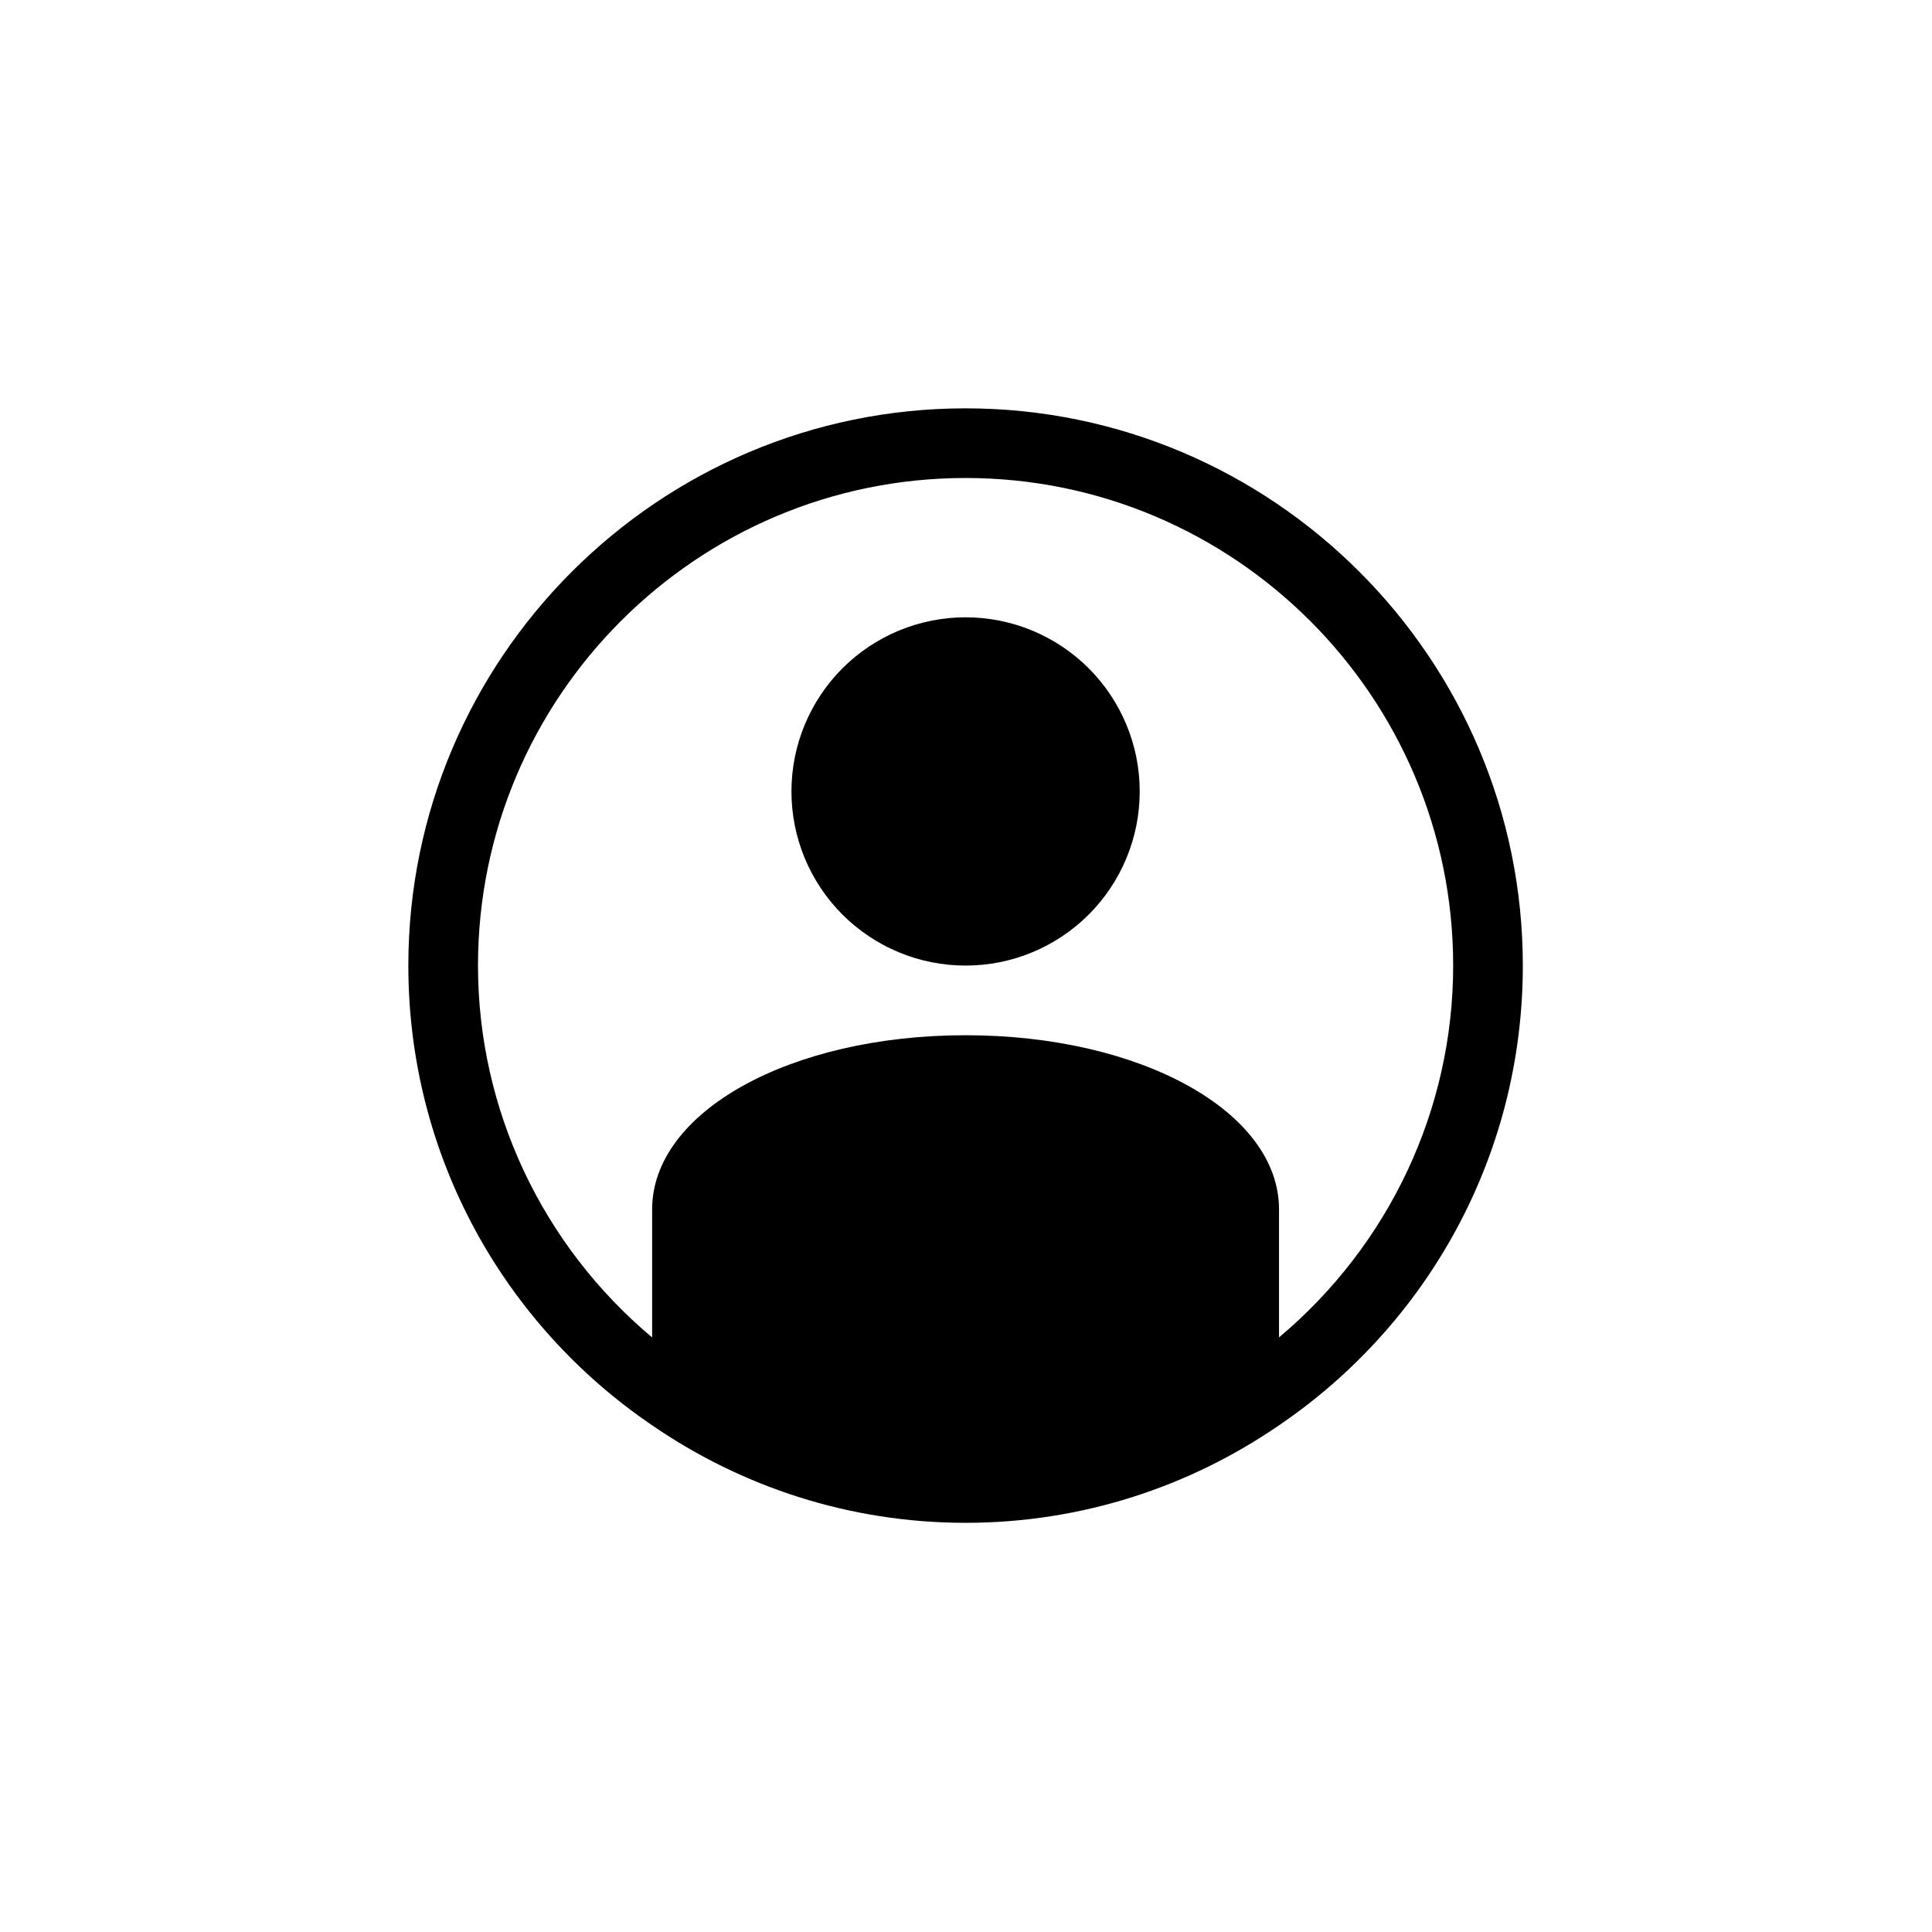
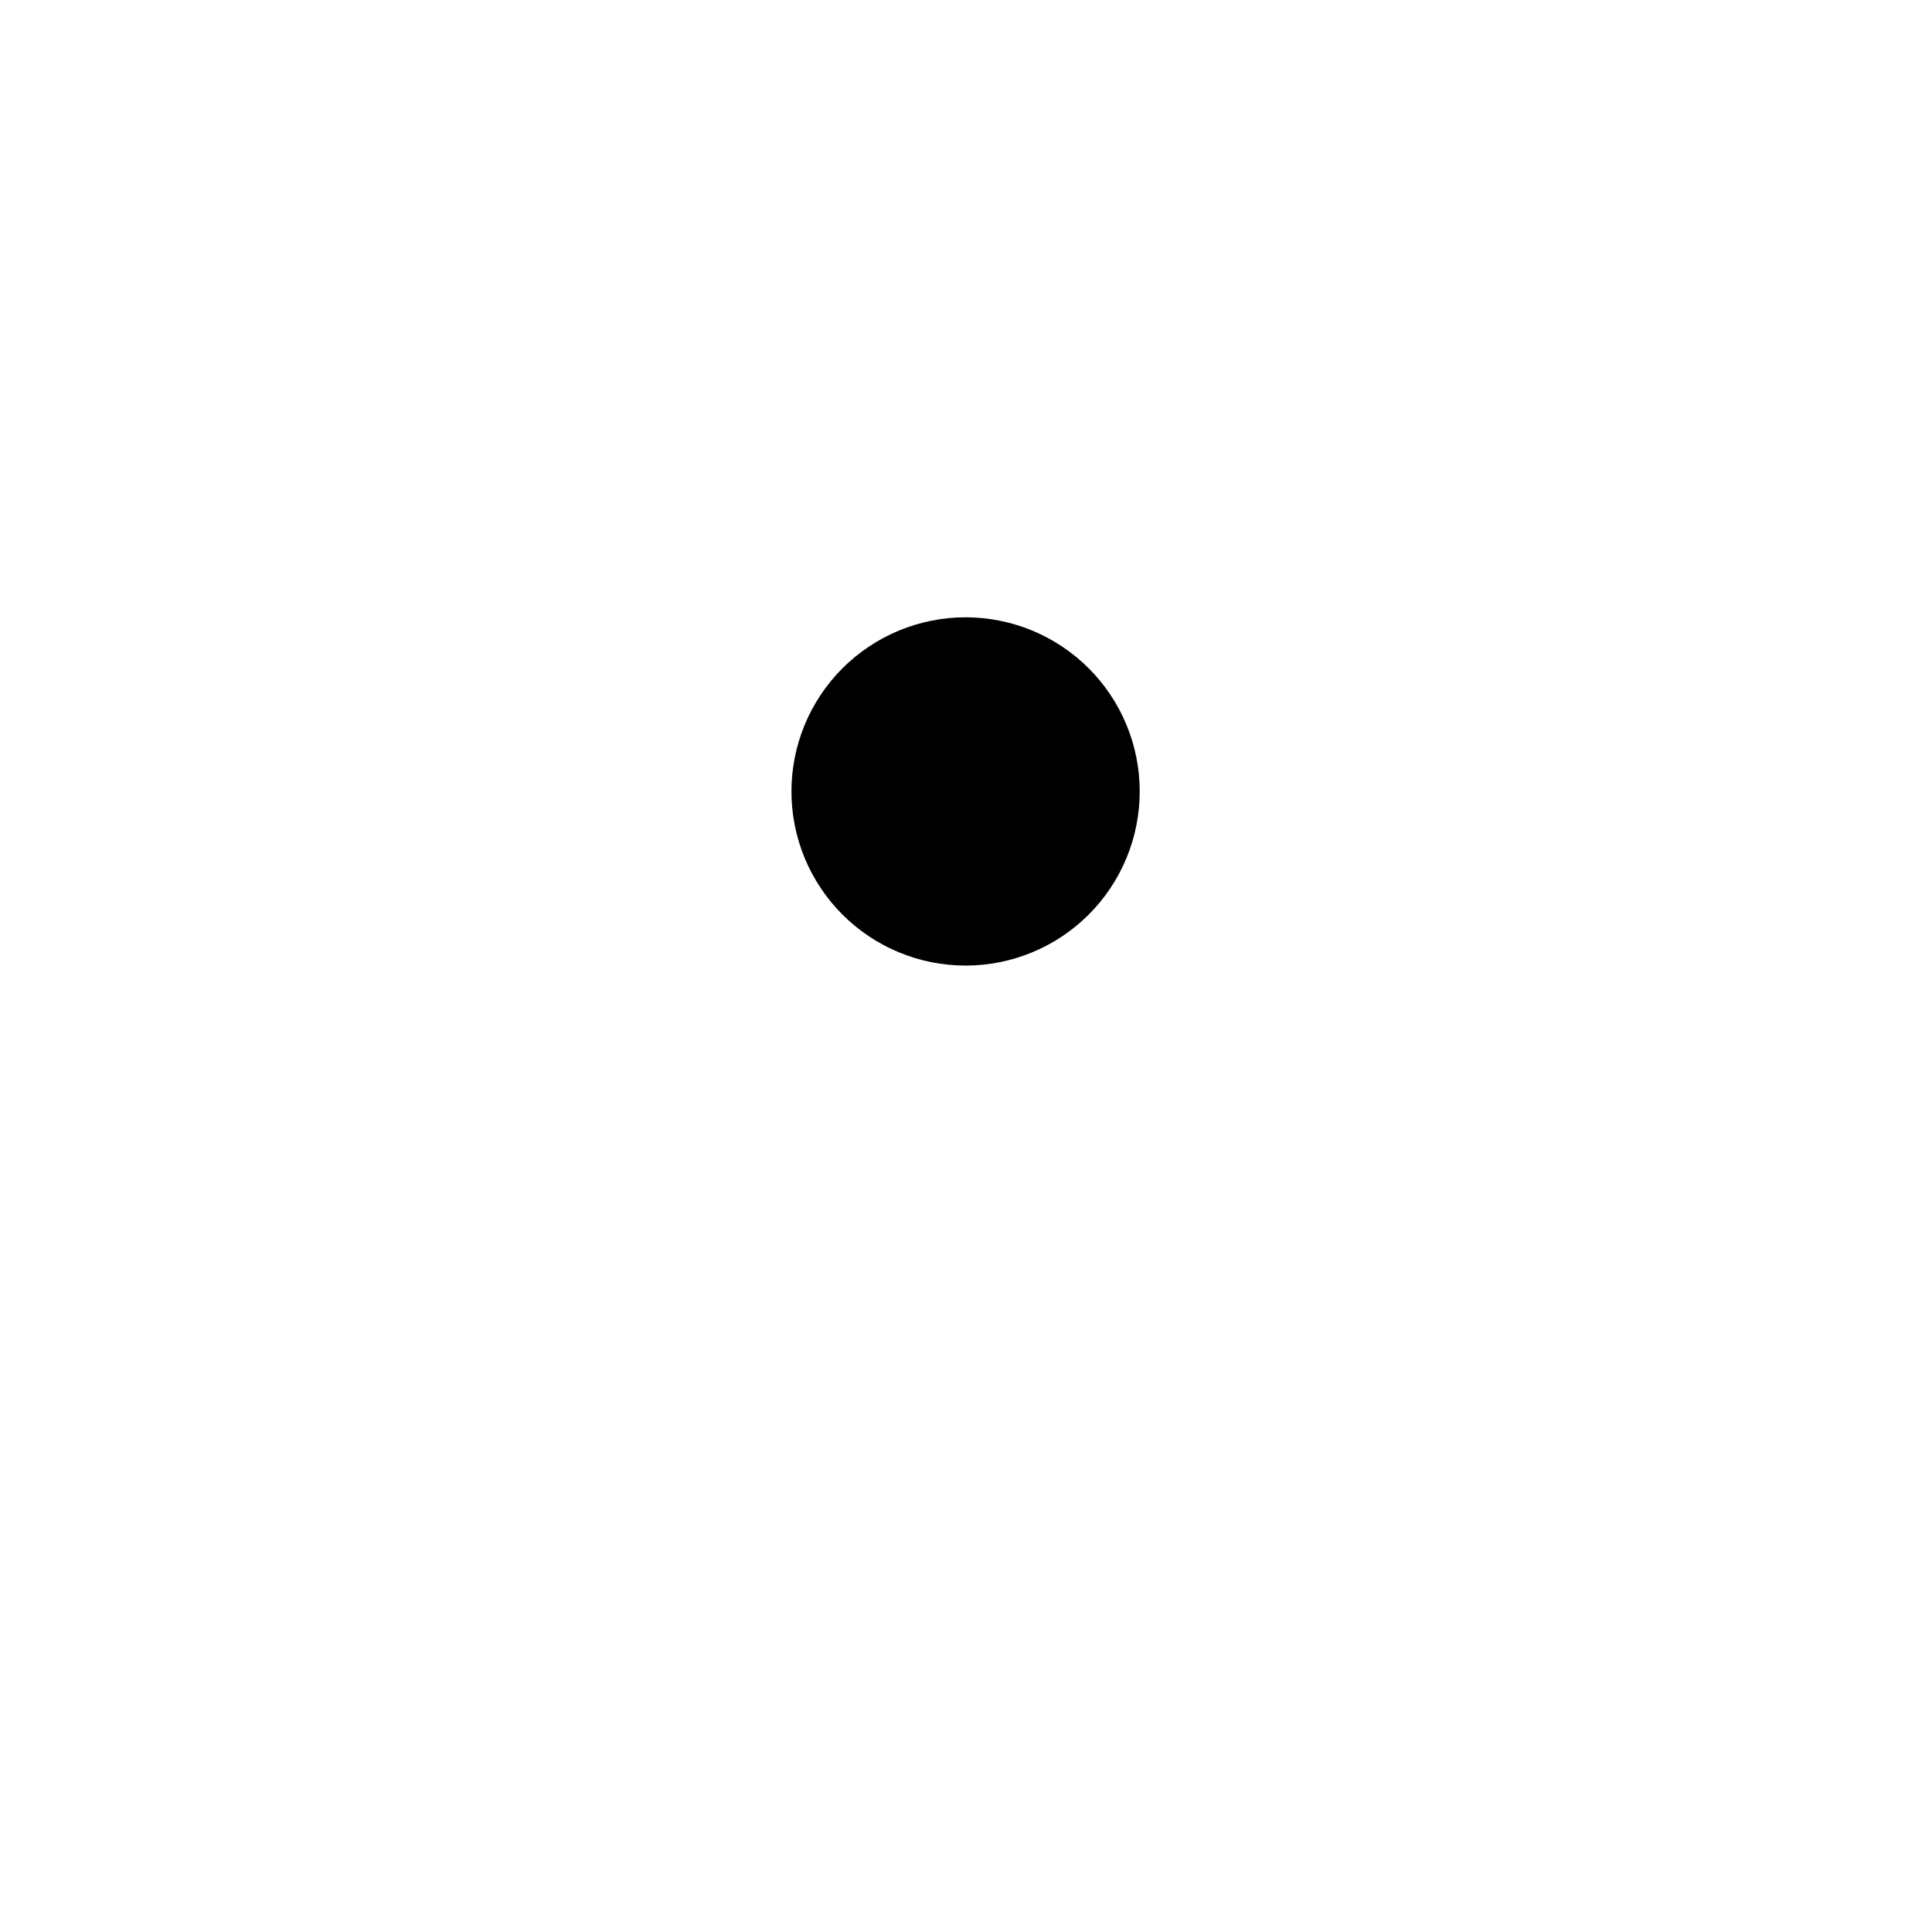
<svg xmlns="http://www.w3.org/2000/svg" width="1080" viewBox="0 0 810 810" height="1080" preserveAspectRatio="xMidYMid meet">
  <defs>
    <clipPath id="id1">
-       <path d="M 171.199 171.199 L 638.449 171.199 L 638.449 638.449 L 171.199 638.449 Z M 171.199 171.199 " clip-rule="nonzero" />
+       <path d="M 171.199 171.199 L 638.449 638.449 L 171.199 638.449 Z M 171.199 171.199 " clip-rule="nonzero" />
    </clipPath>
  </defs>
  <rect x="-81" width="972" fill="#ffffff" y="-81" height="972" fill-opacity="1" />
-   <rect x="-81" width="972" fill="#ffffff" y="-81" height="972" fill-opacity="1" />
-   <rect x="-81" width="972" fill="#ffffff" y="-81" height="972" fill-opacity="1" />
-   <rect x="-81" width="972" fill="#ffffff" y="-81" height="972" fill-opacity="1" />
  <g clip-path="url(#id1)">
-     <path fill="#000000" d="M 404.824 171.199 C 276.039 171.199 171.199 276.039 171.199 404.824 C 171.199 484.84 211.5 555.512 273.41 597.562 C 310.789 623.262 356.055 638.449 404.824 638.449 C 453.594 638.449 498.855 623.262 536.238 597.562 C 598.148 555.512 638.449 484.84 638.449 404.824 C 638.449 276.039 533.609 171.199 404.824 171.199 Z M 536.238 560.711 L 536.238 507.035 C 536.238 466.148 478.414 434.027 404.824 434.027 C 331.23 434.027 273.41 466.148 273.41 507.035 L 273.41 560.738 C 227.473 522.191 200.402 465.391 200.402 404.824 C 200.402 292.098 292.098 200.402 404.824 200.402 C 517.547 200.402 609.246 292.098 609.246 404.824 C 609.246 465.363 582.23 522.102 536.238 560.711 Z M 536.238 560.711 " fill-opacity="1" fill-rule="nonzero" />
-   </g>
+     </g>
  <path fill="#000000" d="M 477.832 331.816 C 477.832 333.012 477.801 334.203 477.742 335.398 C 477.684 336.59 477.598 337.781 477.48 338.973 C 477.363 340.16 477.215 341.348 477.039 342.527 C 476.867 343.711 476.66 344.887 476.43 346.059 C 476.195 347.23 475.934 348.395 475.645 349.555 C 475.352 350.715 475.035 351.863 474.688 353.008 C 474.34 354.152 473.965 355.285 473.562 356.41 C 473.16 357.535 472.73 358.652 472.273 359.754 C 471.816 360.859 471.332 361.949 470.82 363.031 C 470.312 364.109 469.773 365.176 469.211 366.23 C 468.648 367.285 468.059 368.324 467.445 369.348 C 466.828 370.375 466.191 371.383 465.527 372.375 C 464.863 373.371 464.176 374.348 463.465 375.305 C 462.75 376.266 462.016 377.207 461.258 378.133 C 460.5 379.055 459.723 379.961 458.918 380.844 C 458.117 381.73 457.293 382.594 456.449 383.441 C 455.602 384.285 454.738 385.109 453.852 385.91 C 452.969 386.715 452.062 387.492 451.141 388.25 C 450.215 389.008 449.273 389.746 448.312 390.457 C 447.355 391.168 446.379 391.855 445.383 392.52 C 444.391 393.184 443.383 393.82 442.355 394.438 C 441.332 395.051 440.293 395.641 439.238 396.203 C 438.184 396.766 437.117 397.305 436.039 397.812 C 434.957 398.324 433.867 398.809 432.762 399.266 C 431.66 399.723 430.543 400.152 429.418 400.555 C 428.293 400.957 427.16 401.332 426.016 401.68 C 424.871 402.027 423.723 402.344 422.562 402.637 C 421.402 402.926 420.238 403.188 419.066 403.422 C 417.895 403.652 416.719 403.859 415.535 404.031 C 414.355 404.207 413.168 404.355 411.98 404.473 C 410.789 404.59 409.598 404.676 408.406 404.734 C 407.211 404.793 406.02 404.824 404.824 404.824 C 403.629 404.824 402.434 404.793 401.242 404.734 C 400.047 404.676 398.855 404.59 397.668 404.473 C 396.477 404.355 395.293 404.207 394.109 404.031 C 392.93 403.859 391.754 403.652 390.582 403.422 C 389.41 403.188 388.242 402.926 387.082 402.637 C 385.926 402.344 384.773 402.027 383.629 401.68 C 382.488 401.332 381.352 400.957 380.227 400.555 C 379.102 400.152 377.988 399.723 376.883 399.266 C 375.781 398.809 374.688 398.324 373.609 397.812 C 372.527 397.305 371.461 396.766 370.406 396.203 C 369.355 395.641 368.316 395.051 367.289 394.438 C 366.266 393.82 365.254 393.184 364.262 392.52 C 363.27 391.855 362.293 391.168 361.332 390.457 C 360.371 389.746 359.43 389.008 358.508 388.25 C 357.586 387.492 356.68 386.715 355.793 385.91 C 354.91 385.109 354.043 384.285 353.199 383.441 C 352.355 382.594 351.531 381.73 350.727 380.844 C 349.926 379.961 349.145 379.055 348.387 378.133 C 347.629 377.207 346.895 376.266 346.184 375.305 C 345.473 374.348 344.785 373.371 344.121 372.375 C 343.457 371.383 342.816 370.375 342.203 369.348 C 341.59 368.324 341 367.285 340.438 366.23 C 339.871 365.176 339.336 364.109 338.824 363.031 C 338.312 361.949 337.832 360.859 337.371 359.754 C 336.914 358.652 336.484 357.535 336.082 356.41 C 335.68 355.285 335.305 354.152 334.961 353.008 C 334.613 351.863 334.293 350.715 334.004 349.555 C 333.715 348.395 333.453 347.23 333.219 346.059 C 332.984 344.887 332.781 343.711 332.605 342.527 C 332.43 341.348 332.285 340.16 332.168 338.973 C 332.051 337.781 331.961 336.59 331.902 335.398 C 331.844 334.203 331.816 333.012 331.816 331.816 C 331.816 330.621 331.844 329.426 331.902 328.234 C 331.961 327.039 332.051 325.848 332.168 324.66 C 332.285 323.469 332.43 322.285 332.605 321.102 C 332.781 319.922 332.984 318.746 333.219 317.574 C 333.453 316.402 333.715 315.234 334.004 314.074 C 334.293 312.918 334.613 311.766 334.961 310.621 C 335.305 309.48 335.68 308.344 336.082 307.219 C 336.484 306.094 336.914 304.98 337.371 303.875 C 337.832 302.773 338.312 301.68 338.824 300.602 C 339.336 299.52 339.871 298.453 340.438 297.398 C 341 296.348 341.59 295.309 342.203 294.281 C 342.816 293.258 343.457 292.246 344.121 291.254 C 344.785 290.262 345.473 289.285 346.184 288.324 C 346.895 287.363 347.629 286.422 348.387 285.5 C 349.145 284.578 349.926 283.672 350.727 282.785 C 351.531 281.902 352.355 281.035 353.199 280.191 C 354.043 279.348 354.91 278.523 355.793 277.719 C 356.68 276.918 357.586 276.137 358.508 275.379 C 359.43 274.621 360.371 273.887 361.332 273.176 C 362.293 272.465 363.27 271.777 364.262 271.113 C 365.254 270.449 366.266 269.809 367.289 269.195 C 368.316 268.582 369.355 267.992 370.406 267.43 C 371.461 266.863 372.527 266.328 373.609 265.816 C 374.688 265.305 375.781 264.824 376.883 264.363 C 377.988 263.906 379.102 263.477 380.227 263.074 C 381.352 262.672 382.488 262.297 383.629 261.953 C 384.773 261.605 385.926 261.285 387.082 260.996 C 388.242 260.707 389.41 260.445 390.582 260.211 C 391.754 259.977 392.93 259.773 394.109 259.598 C 395.293 259.422 396.477 259.277 397.668 259.16 C 398.855 259.043 400.047 258.953 401.242 258.895 C 402.434 258.836 403.629 258.809 404.824 258.809 C 406.02 258.809 407.211 258.836 408.406 258.895 C 409.598 258.953 410.789 259.043 411.98 259.16 C 413.168 259.277 414.355 259.422 415.535 259.598 C 416.719 259.773 417.895 259.977 419.066 260.211 C 420.238 260.445 421.402 260.707 422.562 260.996 C 423.723 261.285 424.871 261.605 426.016 261.953 C 427.16 262.297 428.293 262.672 429.418 263.074 C 430.543 263.477 431.66 263.906 432.762 264.363 C 433.867 264.824 434.957 265.305 436.039 265.816 C 437.117 266.328 438.184 266.863 439.238 267.43 C 440.293 267.992 441.332 268.582 442.355 269.195 C 443.383 269.809 444.391 270.449 445.383 271.113 C 446.379 271.777 447.355 272.465 448.312 273.176 C 449.273 273.887 450.215 274.621 451.141 275.379 C 452.062 276.137 452.969 276.918 453.852 277.719 C 454.738 278.523 455.602 279.348 456.449 280.191 C 457.293 281.035 458.117 281.902 458.918 282.785 C 459.723 283.672 460.5 284.578 461.258 285.5 C 462.016 286.422 462.75 287.363 463.465 288.324 C 464.176 289.285 464.863 290.262 465.527 291.254 C 466.191 292.246 466.828 293.258 467.445 294.281 C 468.059 295.309 468.648 296.348 469.211 297.398 C 469.773 298.453 470.312 299.52 470.82 300.602 C 471.332 301.68 471.816 302.773 472.273 303.875 C 472.73 304.98 473.16 306.094 473.562 307.219 C 473.965 308.344 474.34 309.48 474.688 310.621 C 475.035 311.766 475.352 312.918 475.645 314.074 C 475.934 315.234 476.195 316.402 476.43 317.574 C 476.66 318.746 476.867 319.922 477.039 321.102 C 477.215 322.285 477.363 323.469 477.48 324.66 C 477.598 325.848 477.684 327.039 477.742 328.234 C 477.801 329.426 477.832 330.621 477.832 331.816 Z M 477.832 331.816 " fill-opacity="1" fill-rule="nonzero" />
</svg>